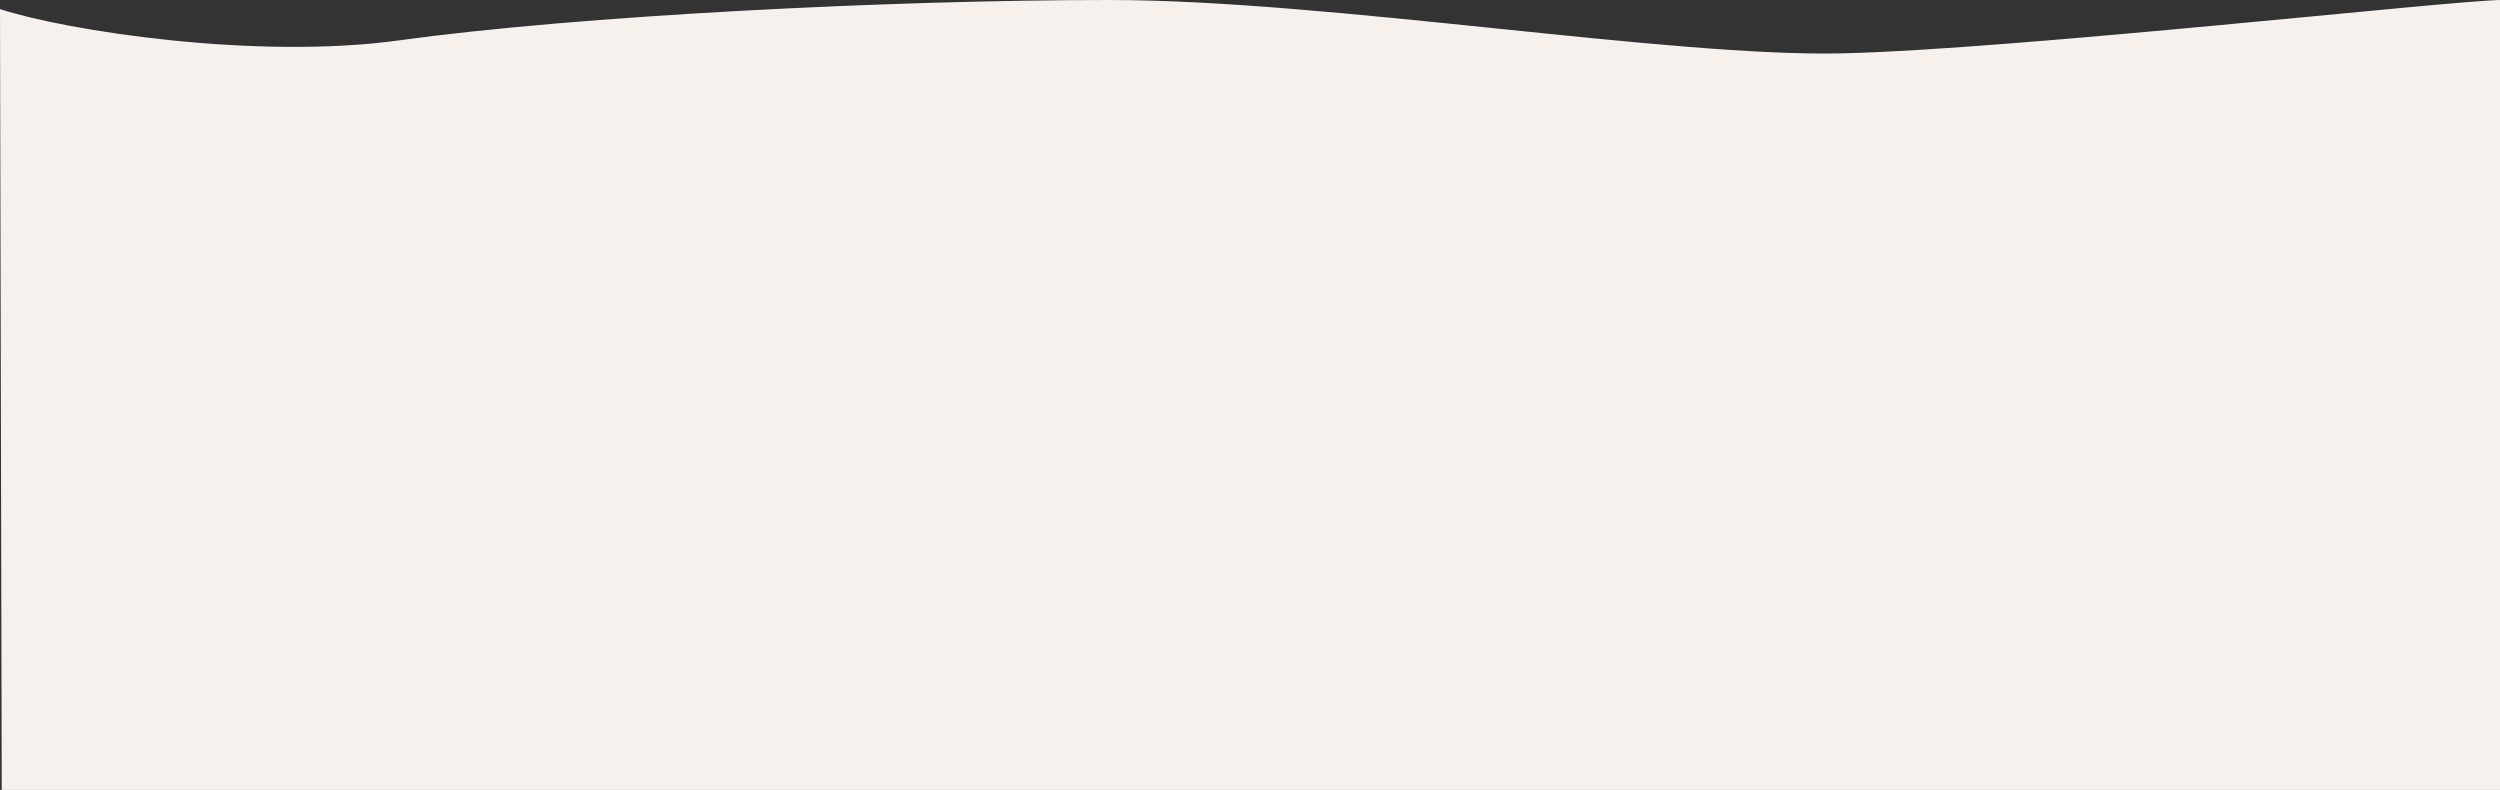
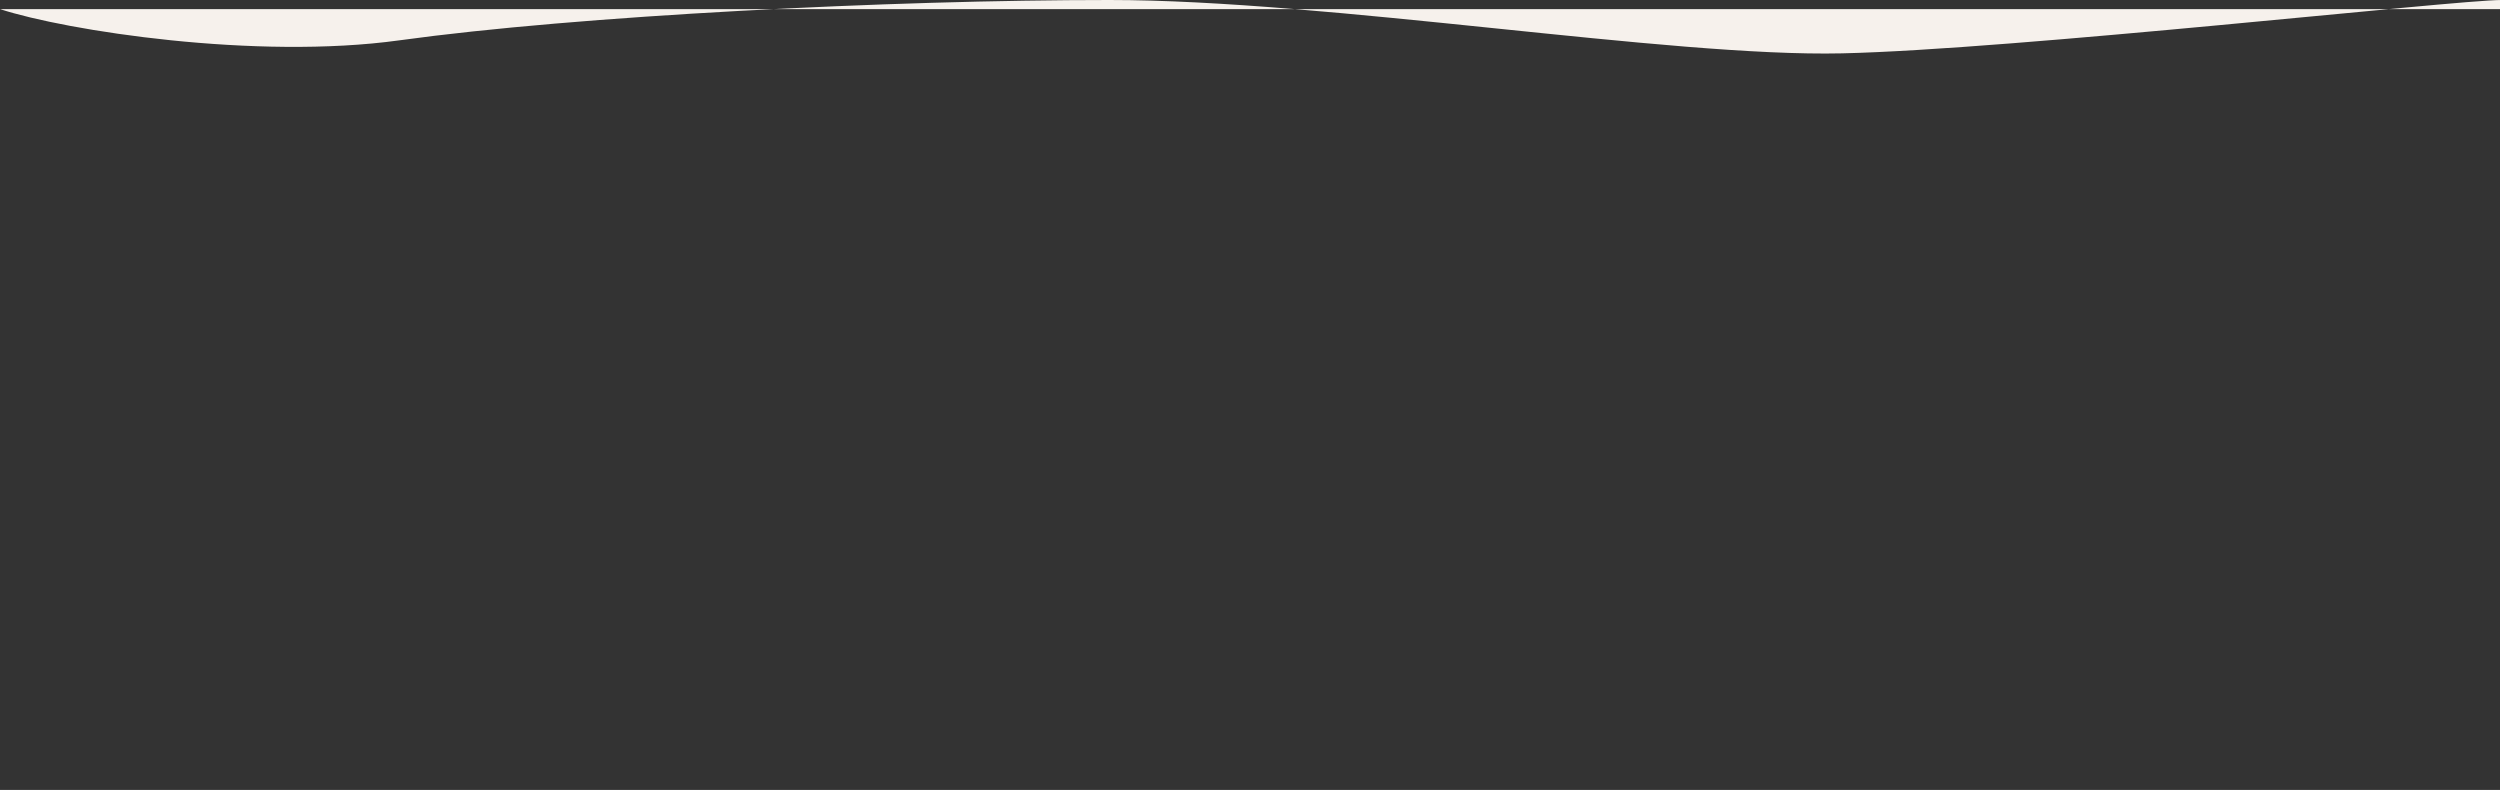
<svg xmlns="http://www.w3.org/2000/svg" width="1440" height="455" viewBox="0 0 1440 455" fill="none">
  <rect x="0" y="0" width="1440" height="455" fill="#333333" stroke="none" />
-   <path d="M230 23.237C147.6 34.631 38.333 17.74 0 5.247L1 455H1441V0C1414 0 1160 28.484 1061 30.733C962 32.982 765 0 639 0C513 0 333 8.995 230 23.237Z" fill="#F6F1EC" />
+   <path d="M230 23.237C147.6 34.631 38.333 17.74 0 5.247H1441V0C1414 0 1160 28.484 1061 30.733C962 32.982 765 0 639 0C513 0 333 8.995 230 23.237Z" fill="#F6F1EC" />
</svg>